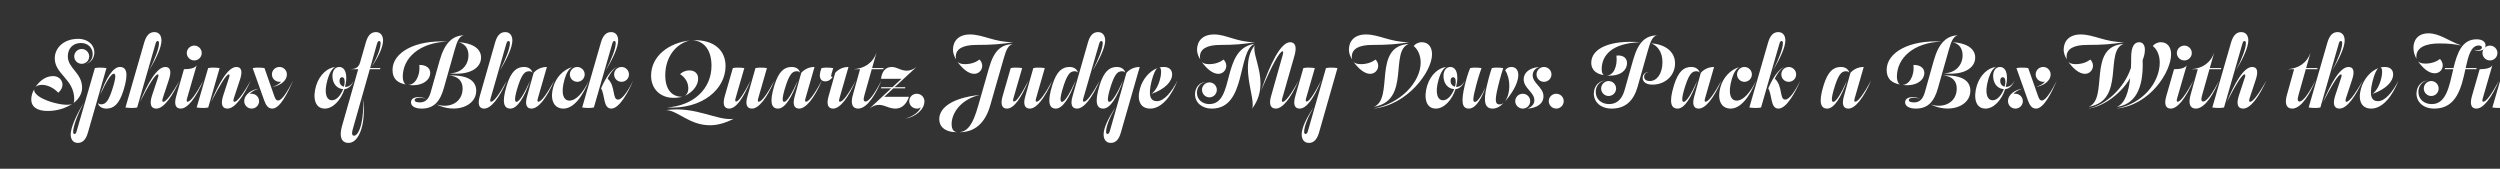
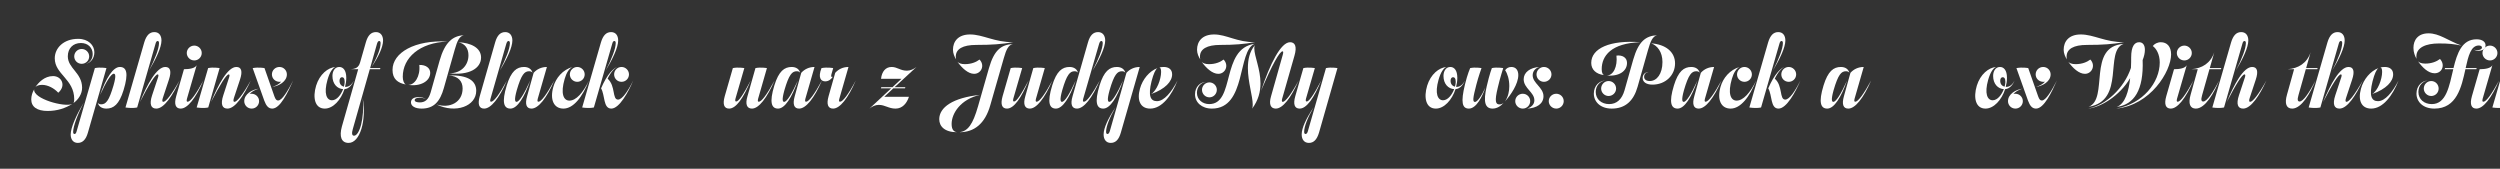
<svg xmlns="http://www.w3.org/2000/svg" width="4000" height="270" viewBox="0 0 4000 270" fill="none">
  <rect x="0" y="0" width="4000" height="270" fill="#333333" stroke="none" />
  <g clip-path="url(#clip0_105_5008)">
    <path d="M4048.27 162.952C4052.05 162.952 4061.23 152.152 4074.37 128.752C4063.39 152.872 4049.35 173.752 4037.11 173.752C4028.65 173.752 4025.59 166.912 4030.45 152.332L4039.81 123.532C4040.71 120.652 4040.53 119.032 4039.09 119.032C4035.31 119.032 4025.05 135.592 4010.65 163.492C4022.53 134.872 4037.47 107.152 4051.33 107.152C4059.43 107.152 4061.59 113.992 4057.09 127.492L4047.37 156.832C4046.11 161.152 4046.47 162.952 4048.27 162.952ZM4024.51 108.952L4006.33 171.952C3998.05 173.752 3987.79 171.952 3987.79 171.952L4006.15 108.952C4014.25 107.152 4024.51 108.952 4024.51 108.952Z" fill="white" />
    <path d="M3955.04 153.953L3967.46 110.753C3976.46 110.753 3985.46 109.133 3987.8 104.273L3972.32 157.733C3971.42 161.333 3971.6 162.773 3973.4 162.773C3977.72 162.773 3986.54 151.073 3998.6 128.753C3986.36 157.013 3973.22 173.753 3962.24 173.753C3954.32 173.753 3951.26 167.273 3955.04 153.953ZM3971.96 84.833C3971.96 78.353 3977.36 72.953 3984.02 72.953C3990.5 72.953 3995.9 78.353 3995.9 84.833C3995.9 91.313 3990.5 96.713 3984.02 96.713C3977.36 96.713 3971.96 91.313 3971.96 84.833Z" fill="white" />
    <path d="M3911.55 110.752L3912.09 108.952H3925.59C3931.35 85.192 3939.09 62.872 3962.49 62.872C3971.49 62.872 3976.89 66.832 3976.89 72.412C3976.89 78.712 3971.31 81.232 3965.91 81.232C3962.49 81.232 3959.61 80.332 3957.45 79.072C3959.43 79.972 3961.59 80.152 3964.11 80.152C3968.43 80.152 3971.13 78.352 3971.13 76.012C3971.13 73.852 3968.79 72.772 3966.09 72.772C3953.49 72.772 3949.35 89.332 3945.03 108.952H3962.67L3962.13 110.752H3944.67C3938.37 139.372 3930.81 173.752 3894.99 173.752C3876.99 173.752 3866.37 162.952 3866.37 149.812C3866.37 136.672 3875.91 128.932 3884.55 128.932C3876.81 129.652 3869.43 136.492 3869.43 147.112C3869.43 158.992 3878.79 166.552 3890.85 166.552C3914.07 166.552 3918.75 137.932 3925.23 110.752H3911.55ZM3861.51 76.552C3861.51 63.952 3868.89 53.332 3885.63 53.332C3902.91 53.332 3916.59 64.852 3938.37 72.952C3926.13 70.432 3918.21 69.532 3902.19 69.532C3881.67 69.532 3866.19 75.832 3866.19 90.412C3866.19 91.672 3866.19 92.932 3866.55 94.192C3864.03 90.052 3861.51 83.752 3861.51 76.552ZM3895.35 117.232C3885.27 117.232 3875.91 108.052 3868.71 97.972C3870.51 99.952 3874.11 101.752 3880.41 101.752C3890.85 101.752 3898.77 98.332 3903.99 94.372C3912.81 103.732 3907.41 117.232 3895.35 117.232ZM3878.07 141.712C3878.07 135.052 3883.47 129.652 3889.95 129.652C3896.61 129.652 3901.83 135.052 3901.83 141.712C3901.83 148.192 3896.61 153.592 3889.95 153.592C3883.47 153.592 3878.07 148.192 3878.07 141.712Z" fill="white" />
    <path d="M3804.74 161.872C3816.08 161.872 3828.14 147.472 3837.68 128.752C3828.32 152.872 3812.66 173.752 3793.94 173.752C3778.28 173.752 3772.34 160.612 3777.56 141.892C3781.7 126.592 3792.86 113.632 3805.46 108.952C3802.58 111.112 3799.34 117.412 3796.1 130.012C3790.34 153.232 3794.3 161.872 3804.74 161.872ZM3811.4 115.072C3811.4 110.212 3810.32 108.052 3808.52 108.052C3810.14 107.512 3812.48 107.152 3815.54 107.152C3823.46 107.152 3829.04 110.932 3829.04 119.032C3829.04 130.192 3818.24 142.432 3795.38 150.532C3804.56 145.132 3811.4 126.772 3811.4 115.072Z" fill="white" />
    <path d="M3693.88 171.952L3723.94 67.732C3727.36 56.392 3732.58 51.352 3740.14 51.352C3747.34 51.352 3751.48 56.572 3751.48 64.852C3751.48 75.652 3742.84 94.192 3731.5 112.912C3741.4 93.832 3747.52 77.632 3747.52 68.992C3747.52 67.012 3746.98 65.572 3745.36 65.572C3743.74 65.572 3742.66 67.192 3741.94 70.072L3712.6 171.952C3703.96 173.752 3693.88 171.952 3693.88 171.952ZM3754.36 162.952C3758.32 162.952 3767.32 152.152 3780.46 128.752C3769.48 152.872 3755.62 173.752 3743.2 173.752C3734.74 173.752 3731.68 166.912 3736.54 152.332L3746.08 123.532C3746.98 120.652 3746.8 119.032 3745.36 119.032C3741.58 119.032 3731.14 135.592 3716.92 163.492C3728.62 134.872 3743.74 107.152 3757.6 107.152C3765.7 107.152 3767.86 113.992 3763.36 127.492L3753.64 156.832C3752.2 161.152 3752.74 162.952 3754.36 162.952Z" fill="white" />
    <path d="M3708.18 108.95L3707.64 110.75H3689.28L3677.58 152.15C3675.24 160.07 3676.5 162.41 3679.38 162.41C3685.14 162.41 3695.04 148.01 3704.76 128.75C3697.02 148.19 3682.62 173.75 3667.5 173.75C3658.32 173.75 3654.91 166.01 3659.23 151.25L3670.56 110.75H3660.12C3677.4 109.49 3691.08 101.21 3697.02 83.57L3689.82 108.95H3708.18Z" fill="white" />
    <path d="M3539.72 171.952L3569.78 67.732C3573.2 56.392 3578.42 51.352 3585.98 51.352C3593.18 51.352 3597.32 56.572 3597.32 64.852C3597.32 75.652 3588.68 94.192 3577.34 112.912C3587.24 93.832 3593.36 77.632 3593.36 68.992C3593.36 67.012 3592.82 65.572 3591.2 65.572C3589.58 65.572 3588.5 67.192 3587.78 70.072L3558.44 171.952C3549.8 173.752 3539.72 171.952 3539.72 171.952ZM3600.2 162.952C3604.16 162.952 3613.16 152.152 3626.3 128.752C3615.32 152.872 3601.46 173.752 3589.04 173.752C3580.58 173.752 3577.52 166.912 3582.38 152.332L3591.92 123.532C3592.82 120.652 3592.64 119.032 3591.2 119.032C3587.42 119.032 3576.98 135.592 3562.76 163.492C3574.46 134.872 3589.58 107.152 3603.44 107.152C3611.54 107.152 3613.7 113.992 3609.2 127.492L3599.48 156.832C3598.04 161.152 3598.58 162.952 3600.2 162.952Z" fill="white" />
    <path d="M3554.02 108.95L3553.48 110.75H3535.12L3523.42 152.15C3521.08 160.07 3522.34 162.41 3525.22 162.41C3530.98 162.41 3540.88 148.01 3550.6 128.75C3542.86 148.19 3528.46 173.75 3513.34 173.75C3504.16 173.75 3500.74 166.01 3505.06 151.25L3516.4 110.75H3505.96C3523.24 109.49 3536.92 101.21 3542.86 83.57L3535.66 108.95H3554.02Z" fill="white" />
    <path d="M3466.02 153.953L3478.44 110.753C3487.44 110.753 3496.44 109.133 3498.78 104.273L3483.3 157.733C3482.4 161.333 3482.58 162.773 3484.38 162.773C3488.7 162.773 3497.52 151.073 3509.58 128.753C3497.34 157.013 3484.2 173.753 3473.22 173.753C3465.3 173.753 3462.24 167.273 3466.02 153.953ZM3482.94 84.833C3482.94 78.353 3488.34 72.953 3495 72.953C3501.48 72.953 3506.88 78.353 3506.88 84.833C3506.88 91.313 3501.48 96.713 3495 96.713C3488.34 96.713 3482.94 91.313 3482.94 84.833Z" fill="white" />
    <path d="M3431.83 79.613C3431.83 84.833 3430.57 90.233 3428.23 96.173C3430.03 144.233 3414.55 167.453 3386.65 171.053C3400.33 166.373 3406.09 145.493 3408.25 124.973C3391.33 153.773 3360.55 171.953 3340.93 173.753C3368.83 168.893 3398.89 140.813 3409.51 108.593C3409.87 102.293 3409.87 96.713 3409.87 91.853C3409.87 74.033 3415.27 67.553 3422.65 67.553C3428.59 67.553 3431.83 72.233 3431.83 79.613ZM3341.83 170.873C3401.41 161.153 3366.31 81.413 3397.81 70.253C3338.95 74.033 3374.59 158.093 3341.83 170.873ZM3385.93 173.753C3428.59 166.193 3455.59 131.813 3455.59 99.953C3455.59 86.633 3449.83 77.453 3444.43 73.673C3446.95 70.253 3451.81 67.553 3457.39 67.553C3467.11 67.553 3473.77 74.393 3473.77 86.993C3473.77 114.173 3440.65 168.533 3385.93 173.753ZM3301.87 79.613C3301.87 66.473 3309.97 55.133 3329.23 55.133C3350.11 55.133 3368.11 67.553 3398.53 67.553C3379.63 70.613 3364.87 71.873 3339.13 71.873C3317.71 71.873 3306.55 78.353 3306.55 90.593C3306.55 91.673 3306.55 93.653 3307.09 95.093C3304.39 91.133 3301.87 85.373 3301.87 79.613ZM3335.89 118.133C3326.35 118.133 3316.45 108.953 3309.25 98.873C3311.05 100.853 3314.65 102.653 3320.95 102.653C3331.39 102.653 3339.31 99.233 3344.53 95.273C3353.53 104.813 3346.87 118.133 3335.89 118.133Z" fill="white" />
    <path d="M3266.96 160.792C3273.26 160.792 3282.26 145.852 3291.08 128.752C3282.8 147.472 3270.38 173.752 3257.6 173.752C3251.48 173.752 3247.88 169.252 3244.82 160.972L3226.28 108.952C3235.82 107.152 3245.18 108.952 3245.18 108.952L3261.02 154.132C3262.82 159.172 3264.44 160.792 3266.96 160.792ZM3257.6 139.012C3263.9 137.212 3268.94 134.332 3272 130.552C3271.1 130.912 3270.38 130.912 3269.3 130.912C3262.46 130.912 3257.06 125.692 3257.06 119.032C3257.06 112.552 3262.28 107.152 3269.12 107.152C3275.96 107.152 3281 112.732 3281 119.032C3281 130.372 3268.4 137.572 3257.6 139.012ZM3236 141.892C3230.06 143.692 3224.66 146.392 3221.42 150.532C3222.32 150.172 3223.22 149.992 3224.48 149.992C3231.14 149.992 3236.54 155.212 3236.54 161.872C3236.54 168.352 3231.32 173.752 3224.66 173.752C3217.82 173.752 3212.78 168.172 3212.78 161.872C3212.78 150.532 3225.2 143.332 3236 141.892Z" fill="white" />
    <path d="M3210.43 139.012C3215.65 139.012 3220.51 134.872 3223.21 128.752C3221.05 134.872 3215.83 142.072 3208.27 142.612C3202.69 159.892 3190.09 173.752 3176.77 173.752C3160.75 173.752 3157.15 156.112 3162.91 137.032C3168.49 119.032 3181.63 108.052 3194.05 107.152C3189.01 108.772 3184.51 115.792 3181.09 127.672C3174.79 149.812 3179.83 160.432 3188.29 160.432C3196.03 160.432 3202.69 151.612 3206.11 142.612C3196.75 142.072 3189.01 134.332 3189.01 121.552C3189.01 113.452 3193.15 107.152 3199.99 107.152C3206.11 107.152 3211.15 112.372 3211.15 124.432C3211.15 129.472 3210.43 134.332 3209.17 139.012H3210.43ZM3200.35 129.292C3200.35 134.152 3202.87 137.572 3207.37 138.652C3208.09 135.952 3208.63 133.432 3208.63 131.092C3208.63 125.152 3206.47 123.532 3204.31 123.532C3201.97 123.532 3200.35 125.692 3200.35 129.292Z" fill="white" />
-     <path d="M3118.2 79.431L3100.74 140.991C3094.8 162.231 3084.9 173.751 3065.28 173.751C3054.48 173.751 3048.18 169.611 3048.18 163.851C3048.18 158.271 3052.86 155.391 3060.24 155.391C3065.46 155.391 3069.6 156.831 3072.3 158.451C3069.42 157.011 3065.1 156.471 3061.5 156.471C3057 156.471 3054.12 157.731 3054.12 160.251C3054.12 162.771 3057.72 163.851 3062.4 163.851C3070.32 163.851 3076.26 159.711 3079.68 147.831L3094.08 96.711C3102.36 67.731 3114.96 57.291 3132.6 56.391C3125.58 58.191 3122.16 65.391 3118.2 79.431ZM3107.04 66.471C3061.5 68.091 3035.04 92.751 3035.04 122.811C3035.04 128.571 3036.84 133.611 3039.9 135.231C3026.94 132.711 3018.66 126.411 3018.66 111.831C3018.66 84.291 3054.12 63.591 3107.04 66.471ZM3088.86 167.091C3110.28 173.931 3130.8 163.851 3130.8 141.531C3130.8 129.831 3123.78 121.731 3108.48 120.651C3140.34 119.751 3152.58 129.831 3152.58 145.311C3152.58 169.791 3119.82 182.211 3088.86 167.091ZM3160.32 92.031C3160.32 109.491 3140.88 121.011 3109.38 117.231C3128.82 117.411 3140.16 104.091 3140.16 88.431C3140.16 77.811 3134.76 69.711 3123.96 67.551C3143.94 68.451 3160.32 76.371 3160.32 92.031ZM3061.5 103.911C3072.12 103.551 3078.96 108.951 3078.96 116.511C3078.96 130.011 3063.12 138.831 3043.68 135.771C3053.76 136.311 3063.48 122.451 3061.5 103.911Z" fill="white" />
    <path d="M2933.72 144.412C2929.22 160.612 2931.2 162.952 2933.36 162.952C2937.68 162.952 2945.6 150.352 2955.32 128.752C2945.78 156.112 2934.44 173.752 2923.64 173.752C2913.2 173.752 2909.24 164.212 2917.7 136.672C2924.72 113.812 2933.72 107.152 2945.42 107.152C2952.8 107.152 2957.66 110.932 2958.92 116.512C2958.02 114.892 2956.22 113.992 2953.52 113.992C2946.14 113.992 2941.1 119.032 2933.72 144.412ZM2968.46 162.772C2972.78 162.772 2981.6 151.072 2993.84 128.752C2981.6 157.012 2968.28 173.752 2957.3 173.752C2949.38 173.752 2946.5 167.272 2950.28 153.952L2960.72 116.512C2965.94 110.752 2973.14 107.152 2981.96 107.152L2967.38 157.732C2966.48 161.332 2966.66 162.772 2968.46 162.772Z" fill="white" />
    <path d="M2798.98 171.952L2829.04 67.732C2832.46 56.392 2837.68 51.352 2845.24 51.352C2852.44 51.352 2856.58 56.572 2856.58 64.852C2856.58 75.652 2847.94 94.192 2836.6 112.912C2846.5 93.832 2852.62 77.632 2852.62 68.992C2852.62 67.012 2852.08 65.572 2850.46 65.572C2848.84 65.572 2847.76 67.192 2847.04 70.072L2817.7 171.952C2809.06 173.752 2798.98 171.952 2798.98 171.952ZM2856.4 159.352C2862.88 159.352 2872.06 146.212 2880.7 128.752C2873.14 146.752 2858.56 173.752 2845.6 173.752C2832.46 173.752 2835.7 152.512 2829.22 141.352C2839.3 117.772 2849.56 108.772 2855.32 107.152C2850.82 108.952 2844.88 115.072 2839.66 125.872C2852.8 137.392 2846.68 159.352 2856.4 159.352ZM2850.1 119.032C2850.1 112.552 2855.32 107.152 2861.98 107.152C2868.46 107.152 2873.86 112.552 2873.86 119.032C2873.86 125.692 2868.46 130.912 2861.98 130.912C2855.32 130.912 2850.1 125.692 2850.1 119.032Z" fill="white" />
    <path d="M2752.79 139.192C2756.75 124.792 2767.91 111.472 2783.57 107.152C2777.99 109.672 2773.85 116.332 2770.97 126.232C2764.13 149.452 2768.99 160.972 2778.53 160.972C2789.15 160.972 2800.31 148.732 2809.85 128.752C2799.41 155.392 2784.83 173.752 2768.99 173.752C2753.51 173.752 2747.03 159.352 2752.79 139.192ZM2779.25 119.032C2779.25 112.552 2784.65 107.152 2791.13 107.152C2797.61 107.152 2803.01 112.552 2803.01 119.032C2803.01 125.692 2797.61 130.912 2791.13 130.912C2784.65 130.912 2779.25 125.692 2779.25 119.032Z" fill="white" />
    <path d="M2694.31 144.412C2689.81 160.612 2691.79 162.952 2693.95 162.952C2698.27 162.952 2706.19 150.352 2715.91 128.752C2706.37 156.112 2695.03 173.752 2684.23 173.752C2673.79 173.752 2669.83 164.212 2678.29 136.672C2685.31 113.812 2694.31 107.152 2706.01 107.152C2713.39 107.152 2718.25 110.932 2719.51 116.512C2718.61 114.892 2716.81 113.992 2714.11 113.992C2706.73 113.992 2701.69 119.032 2694.31 144.412ZM2729.05 162.772C2733.37 162.772 2742.19 151.072 2754.43 128.752C2742.19 157.012 2728.87 173.752 2717.89 173.752C2709.97 173.752 2707.09 167.272 2710.87 153.952L2721.31 116.512C2726.53 110.752 2733.73 107.152 2742.55 107.152L2727.97 157.732C2727.07 161.332 2727.25 162.772 2729.05 162.772Z" fill="white" />
    <path d="M2636.89 79.791L2620.15 138.831C2613.85 161.151 2600.71 173.751 2578.75 173.751C2560.75 173.751 2550.13 162.951 2550.13 149.811C2550.13 136.671 2559.67 128.931 2568.31 128.931C2560.75 129.651 2553.19 136.491 2553.19 147.111C2553.19 158.991 2562.55 166.551 2574.61 166.551C2586.85 166.551 2595.13 158.811 2599.27 144.411L2613.13 95.451C2621.59 66.111 2633.29 57.291 2651.29 56.391C2644.27 58.191 2640.85 65.751 2636.89 79.791ZM2641.93 69.351C2664.97 70.971 2680.09 83.031 2680.09 101.391C2680.09 120.651 2664.61 135.411 2643.91 135.411C2633.47 135.411 2628.25 130.731 2628.25 124.791C2628.25 118.671 2632.75 115.431 2637.79 115.071C2633.83 115.791 2630.59 118.311 2630.59 122.811C2630.59 127.131 2634.01 129.651 2639.77 129.651C2650.93 129.651 2659.93 118.131 2659.93 99.231C2659.93 83.031 2651.65 72.771 2641.93 69.351ZM2561.83 141.711C2561.83 135.051 2567.23 129.651 2573.71 129.651C2580.37 129.651 2585.77 135.051 2585.77 141.711C2585.77 148.191 2580.37 153.591 2573.71 153.591C2567.23 153.591 2561.83 148.191 2561.83 141.711ZM2624.65 67.551C2578.03 68.991 2562.73 89.331 2562.73 110.571C2562.73 116.151 2564.17 119.031 2566.33 120.111C2553.73 118.671 2545.99 111.291 2545.99 100.671C2545.99 77.271 2576.23 63.771 2624.65 67.551ZM2586.31 88.971C2595.67 87.711 2603.23 92.031 2603.23 100.671C2603.23 113.451 2591.17 122.631 2570.47 120.831C2581.45 121.011 2588.29 106.431 2586.31 88.971Z" fill="white" />
    <path d="M2478.01 161.872C2478.01 155.212 2483.41 149.992 2490.07 149.992C2496.55 149.992 2501.95 155.212 2501.95 161.872C2501.95 168.352 2496.55 173.752 2490.07 173.752C2483.41 173.752 2478.01 168.352 2478.01 161.872Z" fill="white" />
    <path d="M2454.99 160.432C2454.99 147.472 2437.89 141.352 2437.89 126.772C2437.89 115.792 2448.15 108.052 2463.09 107.152C2456.43 108.952 2452.29 113.992 2452.29 120.472C2452.29 133.252 2469.57 139.912 2469.57 153.952C2469.57 166.012 2458.95 173.032 2443.47 173.752C2450.13 171.592 2454.99 167.092 2454.99 160.432ZM2424.39 161.872C2424.39 155.212 2429.79 149.992 2436.45 149.992C2442.93 149.992 2448.33 155.212 2448.33 161.872C2448.33 168.352 2442.93 173.752 2436.45 173.752C2429.79 173.752 2424.39 168.352 2424.39 161.872ZM2458.41 119.032C2458.41 112.552 2463.81 107.152 2470.29 107.152C2476.95 107.152 2482.35 112.552 2482.35 119.032C2482.35 125.692 2476.95 130.912 2470.29 130.912C2463.81 130.912 2458.41 125.692 2458.41 119.032Z" fill="white" />
    <path d="M2343.96 135.052C2347.92 118.672 2352.24 108.952 2352.24 108.952C2360.52 107.152 2370.42 108.952 2370.42 108.952C2370.42 108.952 2365.38 122.812 2362.14 135.592C2356.56 156.832 2355.84 163.132 2359.98 163.132C2363.76 163.132 2370.78 153.232 2376.54 140.092C2372.22 153.592 2362.32 173.752 2350.26 173.752C2339.46 173.752 2336.94 163.852 2343.96 135.052ZM2388.24 173.752C2376 173.752 2372.94 163.132 2378.7 138.292C2383.38 117.952 2386.98 108.952 2386.98 108.952C2394.9 107.152 2405.16 108.952 2405.16 108.952C2405.16 108.952 2400.12 124.252 2396.52 139.912C2390.94 162.592 2393.1 167.092 2399.22 167.092C2401.56 167.092 2403.72 166.192 2405.88 164.392C2401.74 169.432 2395.26 173.752 2388.24 173.752ZM2429.28 120.112C2429.28 134.512 2417.04 152.152 2408.04 162.232C2413.26 154.492 2414.88 145.852 2414.88 137.752C2414.88 126.772 2411.82 117.592 2408.22 112.372C2410.2 109.312 2413.62 107.152 2418.12 107.152C2425.32 107.152 2429.28 112.192 2429.28 120.112Z" fill="white" />
    <path d="M2330.99 139.012C2336.21 139.012 2341.07 134.872 2343.77 128.752C2341.61 134.872 2336.39 142.072 2328.83 142.612C2323.25 159.892 2310.65 173.752 2297.33 173.752C2281.31 173.752 2277.71 156.112 2283.47 137.032C2289.05 119.032 2302.19 108.052 2314.61 107.152C2309.57 108.772 2305.07 115.792 2301.65 127.672C2295.35 149.812 2300.39 160.432 2308.85 160.432C2316.59 160.432 2323.25 151.612 2326.67 142.612C2317.31 142.072 2309.57 134.332 2309.57 121.552C2309.57 113.452 2313.71 107.152 2320.55 107.152C2326.67 107.152 2331.71 112.372 2331.71 124.432C2331.71 129.472 2330.99 134.332 2329.73 139.012H2330.99ZM2320.91 129.292C2320.91 134.152 2323.43 137.572 2327.93 138.652C2328.65 135.952 2329.19 133.432 2329.19 131.092C2329.19 125.152 2327.03 123.532 2324.87 123.532C2322.53 123.532 2320.91 125.692 2320.91 129.292Z" fill="white" />
-     <path d="M2158.24 79.613C2158.24 66.473 2166.34 55.133 2185.6 55.133C2206.48 55.133 2224.48 67.553 2254.9 67.553C2236 70.613 2221.24 71.873 2195.5 71.873C2174.08 71.873 2162.92 78.353 2162.92 90.593C2162.92 91.673 2162.92 93.653 2163.46 95.093C2160.76 91.133 2158.24 85.373 2158.24 79.613ZM2197.3 173.753C2239.96 166.193 2273.08 131.813 2273.08 99.953C2273.08 87.713 2267.86 78.353 2261.92 73.673C2264.26 70.433 2269.12 67.553 2274.88 67.553C2284.6 67.553 2291.26 74.393 2291.26 86.993C2291.26 114.173 2252.02 168.533 2197.3 173.753ZM2192.26 118.133C2182.72 118.133 2172.82 108.953 2165.62 98.873C2167.42 100.853 2171.02 102.653 2177.32 102.653C2187.76 102.653 2195.68 99.233 2200.9 95.273C2209.9 104.813 2203.24 118.133 2192.26 118.133ZM2198.2 170.873C2257.78 161.153 2222.68 81.413 2254.18 70.253C2195.32 74.033 2230.96 158.093 2198.2 170.873Z" fill="white" />
    <path d="M2092.59 209.932L2121.57 108.952C2129.85 107.152 2139.93 108.952 2139.93 108.952L2110.41 212.272C2106.99 223.612 2101.77 228.652 2094.21 228.652C2087.01 228.652 2082.69 223.432 2082.69 215.152C2082.69 204.532 2090.25 189.052 2101.59 171.952C2091.87 189.232 2086.65 202.372 2086.65 211.012C2086.65 212.992 2087.37 214.432 2088.81 214.432C2090.43 214.432 2091.87 212.812 2092.59 209.932ZM2090.79 162.412C2094.57 162.412 2102.31 151.252 2114.01 128.752C2102.49 156.652 2090.61 173.752 2079.45 173.752C2071.53 173.752 2068.65 167.272 2072.43 153.952L2085.39 108.952C2093.67 107.152 2103.75 108.952 2103.75 108.952L2089.71 157.372C2088.81 160.792 2088.99 162.412 2090.79 162.412Z" fill="white" />
    <path d="M2041.26 173.753C2033.34 173.753 2029.74 167.273 2033.7 153.953L2052.42 87.713C2053.68 83.213 2053.14 82.133 2052.06 82.133C2047.56 82.133 2035.68 102.833 2017.5 145.673C2032.08 101.933 2049.36 67.553 2064.12 67.553C2072.04 67.553 2075.46 74.213 2071.14 89.153L2051.52 157.733C2050.8 160.613 2050.62 162.953 2052.42 162.953C2056.74 162.953 2066.82 149.453 2077.8 128.753C2065.56 157.013 2052.24 173.753 2041.26 173.753ZM1934.7 166.553C1976.82 166.553 1952.88 77.993 2007.42 70.073C1979.52 81.233 1994.82 173.753 1939.02 173.753C1922.64 173.753 1912.02 163.673 1912.02 150.893C1912.02 138.653 1920.84 131.093 1929.66 131.093C1921.56 131.813 1915.08 139.013 1915.08 148.373C1915.08 159.713 1924.44 166.553 1934.7 166.553ZM2007.78 72.233C2007.06 73.673 2006.88 75.293 2006.88 77.273C2006.88 90.233 2016.78 110.393 2016.78 133.433C2016.78 146.393 2013.54 160.253 2003.46 173.753C2004.18 171.953 2004.36 169.973 2004.36 167.453C2004.36 153.953 1996.62 130.913 1996.62 108.953C1996.62 95.633 1999.14 82.853 2007.78 72.233ZM1942.62 55.133C1962.42 55.133 1978.98 67.553 2008.14 67.553C1989.6 70.613 1975.2 71.873 1952.52 71.873C1931.1 71.873 1919.94 78.353 1919.94 90.593C1919.94 91.673 1919.94 93.653 1920.48 95.093C1917.78 91.133 1915.26 85.373 1915.26 79.613C1915.26 66.473 1923.36 55.133 1942.62 55.133ZM1949.28 118.133C1939.74 118.133 1929.84 108.953 1922.64 98.873C1924.44 100.853 1928.04 102.653 1934.34 102.653C1944.78 102.653 1952.7 99.233 1957.74 95.273C1966.92 104.813 1960.26 118.133 1949.28 118.133ZM1923.18 143.693C1923.18 137.213 1928.58 131.813 1935.06 131.813C1941.54 131.813 1946.94 137.213 1946.94 143.693C1946.94 150.353 1941.54 155.753 1935.06 155.753C1928.58 155.753 1923.18 150.353 1923.18 143.693Z" fill="white" />
    <path d="M1851.11 161.872C1862.45 161.872 1874.51 147.472 1884.05 128.752C1874.69 152.872 1859.03 173.752 1840.31 173.752C1824.65 173.752 1818.71 160.612 1823.93 141.892C1828.07 126.592 1839.23 113.632 1851.83 108.952C1848.95 111.112 1845.71 117.412 1842.47 130.012C1836.71 153.232 1840.67 161.872 1851.11 161.872ZM1857.77 115.072C1857.77 110.212 1856.69 108.052 1854.89 108.052C1856.51 107.512 1858.85 107.152 1861.91 107.152C1869.83 107.152 1875.41 110.932 1875.41 119.032C1875.41 130.192 1864.61 142.432 1841.75 150.532C1850.93 145.132 1857.77 126.772 1857.77 115.072Z" fill="white" />
    <path d="M1823.56 107.152L1793.32 212.272C1790.08 223.612 1784.86 228.652 1777.12 228.652C1770.1 228.652 1765.78 223.432 1765.78 215.152C1765.78 204.532 1773.34 189.052 1784.68 171.952C1774.96 189.232 1769.74 202.372 1769.74 211.012C1769.74 212.992 1770.46 214.432 1771.9 214.432C1773.52 214.432 1774.78 212.812 1775.68 209.932L1802.32 116.512C1807.54 110.752 1814.74 107.152 1823.56 107.152ZM1775.32 144.412C1770.82 160.612 1772.8 162.952 1774.96 162.952C1779.28 162.952 1787.2 150.352 1796.92 128.752C1787.38 156.112 1776.04 173.752 1765.24 173.752C1754.8 173.752 1750.84 164.212 1759.3 136.672C1766.32 113.812 1775.32 107.152 1787.02 107.152C1794.4 107.152 1799.26 110.932 1800.52 116.512C1799.62 114.892 1797.82 113.992 1795.12 113.992C1787.74 113.992 1782.7 119.032 1775.32 144.412Z" fill="white" />
    <path d="M1716.12 153.952L1740.78 67.732C1744.02 56.392 1749.24 51.352 1756.98 51.352C1764 51.352 1768.32 56.572 1768.32 64.852C1768.32 75.652 1759.68 94.192 1748.16 112.912C1758.06 93.832 1764.36 77.632 1764.36 68.992C1764.36 67.012 1763.64 65.572 1762.2 65.572C1760.58 65.572 1759.5 67.192 1758.6 70.072L1733.22 157.732C1732.32 161.332 1732.5 162.772 1734.3 162.772C1738.62 162.772 1747.44 151.072 1759.68 128.752C1747.44 157.012 1734.12 173.752 1723.14 173.752C1715.22 173.752 1712.16 167.272 1716.12 153.952ZM1699.56 144.412C1695.06 160.612 1697.04 162.952 1699.2 162.952C1703.52 162.952 1711.44 150.352 1721.16 128.752C1711.62 156.112 1700.28 173.752 1689.48 173.752C1679.04 173.752 1675.08 164.212 1683.54 136.672C1690.56 113.812 1699.56 107.152 1711.26 107.152C1718.64 107.152 1723.5 110.932 1724.76 116.512C1723.86 114.892 1722.06 113.992 1719.36 113.992C1711.98 113.992 1706.94 119.032 1699.56 144.412Z" fill="white" />
    <path d="M1622.51 162.412C1626.29 162.412 1634.03 151.252 1645.73 128.752C1634.21 156.652 1622.33 173.752 1611.17 173.752C1603.25 173.752 1600.37 167.272 1604.15 153.952L1617.11 108.952C1625.39 107.152 1635.47 108.952 1635.47 108.952L1621.43 157.372C1620.53 160.792 1620.71 162.412 1622.51 162.412ZM1658.69 162.772C1663.01 162.772 1671.83 151.072 1683.89 128.752C1671.65 157.012 1658.51 173.752 1647.71 173.752C1639.79 173.752 1636.55 167.272 1640.51 153.952L1653.29 108.952C1661.57 107.152 1671.65 108.952 1671.65 108.952L1657.61 157.732C1656.71 161.332 1656.89 162.772 1658.69 162.772Z" fill="white" />
    <path d="M1535.37 211.553C1548.51 209.753 1556.43 199.493 1564.89 169.973L1582.35 108.953C1590.63 79.973 1601.97 71.513 1620.51 70.433C1613.49 72.233 1610.07 78.893 1606.11 92.933L1584.51 168.173C1576.05 198.413 1558.23 211.553 1535.37 211.553ZM1524.75 79.613C1524.75 66.473 1532.85 55.133 1552.11 55.133C1572.81 55.133 1590.81 67.553 1621.23 67.553C1602.33 70.613 1587.75 71.873 1562.01 71.873C1540.41 71.873 1529.25 78.353 1529.25 90.593C1529.25 91.673 1529.43 93.653 1529.79 95.093C1527.27 91.133 1524.75 85.373 1524.75 79.613ZM1568.13 151.793C1537.17 158.633 1522.59 181.313 1522.59 198.233C1522.59 207.953 1526.37 210.833 1531.23 211.553C1511.43 211.553 1502.79 202.193 1502.79 190.673C1502.79 171.953 1524.39 156.293 1568.13 151.793ZM1558.59 118.133C1549.05 118.133 1539.15 108.953 1531.95 98.873C1533.93 100.853 1537.53 102.653 1543.83 102.653C1554.09 102.653 1562.19 99.233 1567.23 95.273C1576.41 104.813 1569.75 118.133 1558.59 118.133Z" fill="white" />
-     <path d="M1447.95 189.952C1460.19 186.712 1469.73 179.692 1473.33 171.952C1471.89 172.852 1469.73 173.752 1467.21 173.752C1460.01 173.752 1454.79 168.352 1454.79 161.872C1454.79 155.212 1460.01 149.992 1466.85 149.992C1473.51 149.992 1479.09 155.212 1479.09 162.232C1479.09 175.732 1463.79 187.612 1447.95 189.952Z" fill="white" />
    <path d="M1409.49 141.352L1410.03 139.552H1427.85L1442.43 126.052H1409.67C1410.93 114.352 1417.05 107.152 1426.59 107.152C1435.59 107.152 1440.63 113.092 1451.07 113.092C1456.29 113.092 1461.69 110.752 1466.37 107.152L1431.27 139.552H1448.55L1448.01 141.352H1429.29L1414.89 154.852H1454.31C1450.89 165.292 1443.87 173.752 1432.89 173.752C1421.73 173.752 1416.15 167.812 1406.07 167.812C1400.85 167.812 1395.63 170.152 1391.13 173.752L1425.87 141.352H1409.49Z" fill="white" />
-     <path d="M1413.71 108.95L1413.17 110.75H1394.81L1383.11 152.15C1380.77 160.07 1382.03 162.41 1384.91 162.41C1390.67 162.41 1400.57 148.01 1410.29 128.75C1402.55 148.19 1388.15 173.75 1373.03 173.75C1363.85 173.75 1360.43 166.01 1364.75 151.25L1376.09 110.75H1365.65C1382.93 109.49 1396.61 101.21 1402.55 83.57L1395.35 108.95H1413.71Z" fill="white" />
    <path d="M1314.39 108.952C1323.75 107.152 1333.11 108.952 1333.11 108.952L1330.23 119.032C1329.69 121.372 1329.69 123.172 1331.13 123.172C1331.67 123.172 1332.21 122.992 1332.93 122.092C1330.41 126.412 1326.09 130.192 1320.33 130.192C1313.31 130.192 1308.45 124.072 1314.39 108.952ZM1344.09 162.772C1348.41 162.772 1357.41 151.072 1369.29 128.752C1357.05 157.012 1343.91 173.752 1332.93 173.752C1325.01 173.752 1321.95 167.272 1325.73 153.952L1336.35 116.512C1341.57 110.752 1348.77 107.152 1357.59 107.152L1343.01 157.732C1341.93 161.332 1342.29 162.772 1344.09 162.772Z" fill="white" />
    <path d="M1255.01 144.412C1250.51 160.612 1252.49 162.952 1254.65 162.952C1258.97 162.952 1266.89 150.352 1276.61 128.752C1267.07 156.112 1255.73 173.752 1244.93 173.752C1234.49 173.752 1230.53 164.212 1238.99 136.672C1246.01 113.812 1255.01 107.152 1266.71 107.152C1274.09 107.152 1278.95 110.932 1280.21 116.512C1279.31 114.892 1277.51 113.992 1274.81 113.992C1267.43 113.992 1262.39 119.032 1255.01 144.412ZM1289.75 162.772C1294.07 162.772 1302.89 151.072 1315.13 128.752C1302.89 157.012 1289.57 173.752 1278.59 173.752C1270.67 173.752 1267.79 167.272 1271.57 153.952L1282.01 116.512C1287.23 110.752 1294.43 107.152 1303.25 107.152L1288.67 157.732C1287.77 161.332 1287.95 162.772 1289.75 162.772Z" fill="white" />
    <path d="M1177.95 162.412C1181.73 162.412 1189.47 151.252 1201.17 128.752C1189.65 156.652 1177.77 173.752 1166.61 173.752C1158.69 173.752 1155.81 167.272 1159.59 153.952L1172.55 108.952C1180.83 107.152 1190.91 108.952 1190.91 108.952L1176.87 157.372C1175.97 160.792 1176.15 162.412 1177.95 162.412ZM1214.13 162.772C1218.45 162.772 1227.27 151.072 1239.33 128.752C1227.09 157.012 1213.95 173.752 1203.15 173.752C1195.23 173.752 1191.99 167.272 1195.95 153.952L1208.73 108.952C1217.01 107.152 1227.09 108.952 1227.09 108.952L1213.05 157.732C1212.15 161.332 1212.33 162.772 1214.13 162.772Z" fill="white" />
-     <path d="M1173.68 190.132C1159.28 197.512 1146.86 200.392 1135.88 200.392C1103.12 200.392 1084.58 176.812 1065.68 176.092C1114.28 169.792 1147.58 193.732 1173.68 190.132ZM1064.42 120.472C1064.42 143.332 1075.04 155.032 1091.78 154.852C1062.26 162.052 1041.74 146.032 1041.74 121.192C1041.74 88.972 1071.08 68.452 1103.3 64.852C1081.52 70.072 1064.42 91.132 1064.42 120.472ZM1116.98 125.692C1116.98 139.552 1104.74 149.092 1095.92 153.412C1099.16 151.252 1101.32 146.932 1101.32 141.352C1101.32 131.812 1096.1 123.712 1088.18 118.672C1096.64 109.852 1116.98 109.672 1116.98 125.692ZM1138.4 105.172C1138.4 78.712 1125.44 65.392 1107.98 64.312C1143.26 63.052 1160.9 81.232 1160.9 105.712C1160.9 142.252 1124.18 175.192 1066.94 171.952C1109.96 169.252 1138.4 141.892 1138.4 105.172Z" fill="white" />
    <path d="M931.479 171.952L961.539 67.732C964.959 56.392 970.18 51.352 977.74 51.352C984.939 51.352 989.08 56.572 989.08 64.852C989.08 75.652 980.439 94.192 969.099 112.912C978.999 93.832 985.12 77.632 985.12 68.992C985.12 67.012 984.58 65.572 982.96 65.572C981.34 65.572 980.259 67.192 979.539 70.072L950.2 171.952C941.56 173.752 931.479 171.952 931.479 171.952ZM988.9 159.352C995.38 159.352 1004.56 146.212 1013.2 128.752C1005.64 146.752 991.059 173.752 978.099 173.752C964.959 173.752 968.199 152.512 961.719 141.352C971.799 117.772 982.06 108.772 987.82 107.152C983.32 108.952 977.379 115.072 972.159 125.872C985.299 137.392 979.18 159.352 988.9 159.352ZM982.599 119.032C982.599 112.552 987.819 107.152 994.479 107.152C1000.96 107.152 1006.36 112.552 1006.36 119.032C1006.36 125.692 1000.96 130.912 994.479 130.912C987.819 130.912 982.599 125.692 982.599 119.032Z" fill="white" />
    <path d="M885.288 139.192C889.248 124.792 900.408 111.472 916.068 107.152C910.488 109.672 906.348 116.332 903.468 126.232C896.628 149.452 901.488 160.972 911.028 160.972C921.648 160.972 932.808 148.732 942.348 128.752C931.908 155.392 917.328 173.752 901.488 173.752C886.008 173.752 879.528 159.352 885.288 139.192ZM911.748 119.032C911.748 112.552 917.148 107.152 923.628 107.152C930.108 107.152 935.508 112.552 935.508 119.032C935.508 125.692 930.108 130.912 923.628 130.912C917.148 130.912 911.748 125.692 911.748 119.032Z" fill="white" />
    <path d="M826.806 144.412C822.306 160.612 824.286 162.952 826.446 162.952C830.766 162.952 838.686 150.352 848.406 128.752C838.866 156.112 827.526 173.752 816.726 173.752C806.286 173.752 802.326 164.212 810.786 136.672C817.806 113.812 826.806 107.152 838.506 107.152C845.886 107.152 850.746 110.932 852.006 116.512C851.106 114.892 849.306 113.992 846.606 113.992C839.226 113.992 834.186 119.032 826.806 144.412ZM861.546 162.772C865.866 162.772 874.686 151.072 886.926 128.752C874.686 157.012 861.366 173.752 850.386 173.752C842.466 173.752 839.586 167.272 843.366 153.952L853.806 116.512C859.026 110.752 866.226 107.152 875.046 107.152L860.466 157.732C859.566 161.332 859.746 162.772 861.546 162.772Z" fill="white" />
    <path d="M767.602 153.952L792.262 67.732C795.502 56.392 800.722 51.352 808.462 51.352C815.482 51.352 819.802 56.572 819.802 64.852C819.802 75.652 811.162 94.192 799.642 112.912C809.542 93.832 815.842 77.632 815.842 68.992C815.842 67.012 815.122 65.572 813.682 65.572C812.062 65.572 810.982 67.192 810.082 70.072L784.882 157.732C783.802 161.332 784.162 162.772 785.782 162.772C790.102 162.772 798.922 151.072 811.162 128.752C798.922 157.012 785.602 173.752 774.622 173.752C766.702 173.752 763.822 167.272 767.602 153.952Z" fill="white" />
    <path d="M727.579 79.431L710.119 140.991C704.179 162.231 694.279 173.751 674.659 173.751C663.859 173.751 657.559 169.611 657.559 163.851C657.559 158.271 662.239 155.391 669.619 155.391C674.839 155.391 678.979 156.831 681.679 158.451C678.799 157.011 674.479 156.471 670.879 156.471C666.379 156.471 663.499 157.731 663.499 160.251C663.499 162.771 667.099 163.851 671.779 163.851C679.699 163.851 685.639 159.711 689.059 147.831L703.459 96.711C711.739 67.731 724.339 57.291 741.979 56.391C734.959 58.191 731.539 65.391 727.579 79.431ZM716.419 66.471C670.879 68.091 644.419 92.751 644.419 122.811C644.419 128.571 646.219 133.611 649.279 135.231C636.319 132.711 628.039 126.411 628.039 111.831C628.039 84.291 663.499 63.591 716.419 66.471ZM698.239 167.091C719.659 173.931 740.179 163.851 740.179 141.531C740.179 129.831 733.159 121.731 717.859 120.651C749.719 119.751 761.959 129.831 761.959 145.311C761.959 169.791 729.199 182.211 698.239 167.091ZM769.699 92.031C769.699 109.491 750.259 121.011 718.759 117.231C738.199 117.411 749.539 104.091 749.539 88.431C749.539 77.811 744.139 69.711 733.339 67.551C753.319 68.451 769.699 76.371 769.699 92.031ZM670.879 103.911C681.499 103.551 688.339 108.951 688.339 116.511C688.339 130.011 672.499 138.831 653.059 135.771C663.139 136.311 672.859 122.451 670.879 103.911Z" fill="white" />
    <path d="M603.188 70.072L592.208 108.952H608.588L608.048 110.752H591.668L564.488 206.512C562.508 213.172 563.048 217.132 566.468 217.132C574.928 217.132 583.568 189.952 580.328 156.652C586.628 193.372 575.828 228.652 557.828 228.652C546.128 228.652 542.528 218.572 547.028 202.372L573.128 110.752H559.988C568.448 110.392 573.668 108.592 576.188 99.772L585.368 67.732C588.608 56.392 593.828 51.352 601.568 51.352C608.588 51.352 612.908 56.572 612.908 64.852C612.908 75.652 604.988 91.672 594.548 107.152C603.908 90.592 608.948 77.632 608.948 68.992C608.948 67.012 608.228 65.572 606.788 65.572C605.168 65.572 604.088 67.192 603.188 70.072Z" fill="white" />
    <path d="M553.318 139.012C558.538 139.012 563.398 134.872 566.098 128.752C563.938 134.872 558.718 142.072 551.158 142.612C545.578 159.892 532.978 173.752 519.658 173.752C503.638 173.752 500.038 156.112 505.798 137.032C511.378 119.032 524.518 108.052 536.938 107.152C531.898 108.772 527.398 115.792 523.978 127.672C517.678 149.812 522.718 160.432 531.178 160.432C538.918 160.432 545.578 151.612 548.998 142.612C539.638 142.072 531.898 134.332 531.898 121.552C531.898 113.452 536.038 107.152 542.878 107.152C548.998 107.152 554.038 112.372 554.038 124.432C554.038 129.472 553.318 134.332 552.058 139.012H553.318ZM543.238 129.292C543.238 134.152 545.758 137.572 550.258 138.652C550.978 135.952 551.518 133.432 551.518 131.092C551.518 125.152 549.358 123.532 547.198 123.532C544.858 123.532 543.238 125.692 543.238 129.292Z" fill="white" />
    <path d="M444.965 160.792C451.265 160.792 460.265 145.852 469.085 128.752C460.805 147.472 448.385 173.752 435.605 173.752C429.485 173.752 425.885 169.252 422.825 160.972L404.285 108.952C413.825 107.152 423.185 108.952 423.185 108.952L439.025 154.132C440.825 159.172 442.445 160.792 444.965 160.792ZM435.605 139.012C441.905 137.212 446.945 134.332 450.005 130.552C449.105 130.912 448.385 130.912 447.305 130.912C440.465 130.912 435.065 125.692 435.065 119.032C435.065 112.552 440.285 107.152 447.125 107.152C453.965 107.152 459.005 112.732 459.005 119.032C459.005 130.372 446.405 137.572 435.605 139.012ZM414.005 141.892C408.065 143.692 402.665 146.392 399.425 150.532C400.325 150.172 401.225 149.992 402.485 149.992C409.145 149.992 414.545 155.212 414.545 161.872C414.545 168.352 409.325 173.752 402.665 173.752C395.825 173.752 390.785 168.172 390.785 161.872C390.785 150.532 403.205 143.332 414.005 141.892Z" fill="white" />
    <path d="M375.143 162.952C378.923 162.952 388.103 152.152 401.243 128.752C390.263 152.872 376.223 173.752 363.983 173.752C355.523 173.752 352.463 166.912 357.323 152.332L366.683 123.532C367.583 120.652 367.403 119.032 365.963 119.032C362.183 119.032 351.923 135.592 337.523 163.492C349.403 134.872 364.343 107.152 378.203 107.152C386.303 107.152 388.463 113.992 383.963 127.492L374.243 156.832C372.983 161.152 373.343 162.952 375.143 162.952ZM351.383 108.952L333.203 171.952C324.923 173.752 314.663 171.952 314.663 171.952L333.023 108.952C341.123 107.152 351.383 108.952 351.383 108.952Z" fill="white" />
    <path d="M281.919 153.953L294.339 110.753C303.339 110.753 312.339 109.133 314.679 104.273L299.199 157.733C298.299 161.333 298.479 162.773 300.279 162.773C304.599 162.773 313.419 151.073 325.479 128.753C313.239 157.013 300.099 173.753 289.119 173.753C281.199 173.753 278.139 167.273 281.919 153.953ZM298.839 84.833C298.839 78.353 304.239 72.953 310.899 72.953C317.379 72.953 322.779 78.353 322.779 84.833C322.779 91.313 317.379 96.713 310.899 96.713C304.239 96.713 298.839 91.313 298.839 84.833Z" fill="white" />
    <path d="M200.757 171.952L230.817 67.732C234.237 56.392 239.457 51.352 247.017 51.352C254.217 51.352 258.357 56.572 258.357 64.852C258.357 75.652 249.717 94.192 238.377 112.912C248.277 93.832 254.397 77.632 254.397 68.992C254.397 67.012 253.857 65.572 252.237 65.572C250.617 65.572 249.537 67.192 248.817 70.072L219.477 171.952C210.837 173.752 200.757 171.952 200.757 171.952ZM261.237 162.952C265.197 162.952 274.197 152.152 287.337 128.752C276.357 152.872 262.497 173.752 250.077 173.752C241.617 173.752 238.557 166.912 243.417 152.332L252.957 123.532C253.857 120.652 253.677 119.032 252.237 119.032C248.457 119.032 238.017 135.592 223.797 163.492C235.497 134.872 250.617 107.152 264.477 107.152C272.577 107.152 274.737 113.992 270.237 127.492L260.517 156.832C259.077 161.152 259.617 162.952 261.237 162.952Z" fill="white" />
    <path d="M122.633 209.932L151.793 108.952C160.253 107.152 170.333 108.952 170.333 108.952L140.633 212.272C137.393 223.612 131.993 228.652 124.433 228.652C117.413 228.652 113.093 223.432 113.093 215.152C113.093 204.352 122.453 183.112 133.973 164.392C123.893 183.472 117.053 202.372 117.053 211.012C117.053 212.992 117.593 214.432 119.213 214.432C120.833 214.432 121.913 212.812 122.633 209.932ZM181.673 136.492C186.353 120.292 184.193 117.952 182.033 117.952C177.893 117.952 169.793 130.552 160.073 152.152C169.613 124.792 180.953 107.152 191.753 107.152C202.373 107.152 206.153 116.692 197.693 144.232C190.673 167.092 181.673 173.752 170.153 173.752C162.593 173.752 157.733 169.972 156.473 164.392C157.373 166.012 159.173 166.912 161.873 166.912C169.253 166.912 174.293 161.872 181.673 136.492Z" fill="white" />
    <path d="M87.62 93.292C87.62 76.912 101.66 62.152 125.06 62.152C141.44 62.152 150.98 72.412 150.98 83.572C150.98 93.472 145.04 100.492 137.48 102.112C144.5 99.952 148.28 93.652 148.28 86.452C148.28 76.552 140.9 68.812 129.56 68.812C116.78 68.812 108.5 77.452 108.5 90.052C108.5 109.492 131.18 116.332 131.36 140.092C131.54 150.352 125.06 159.712 117.5 164.932C118.58 163.132 118.76 160.972 118.76 158.812C118.76 126.412 87.62 119.032 87.62 93.292ZM50 158.992C50 153.592 51.8 147.652 54.68 142.972C52.7 158.092 103.1 171.952 115.52 166.372C104.72 173.032 91.76 177.532 76.28 177.532C59.36 177.532 50 171.052 50 158.992ZM93.2 148.372C86.9 141.352 76.64 135.772 67.28 135.772C61.88 135.772 58.46 137.392 56.66 139.372C61.34 132.352 70.88 121.732 84.92 121.732C98.6 121.732 106.34 137.032 93.2 148.372ZM142.7 90.232C142.7 96.892 137.3 102.112 130.64 102.112C124.16 102.112 118.76 96.892 118.76 90.232C118.76 83.752 124.16 78.352 130.64 78.352C137.3 78.352 142.7 83.752 142.7 90.232Z" fill="white" />
  </g>
  <defs>
    <clipPath id="clip0_105_5008">
      <rect width="4000" height="270" fill="white" />
    </clipPath>
  </defs>
</svg>